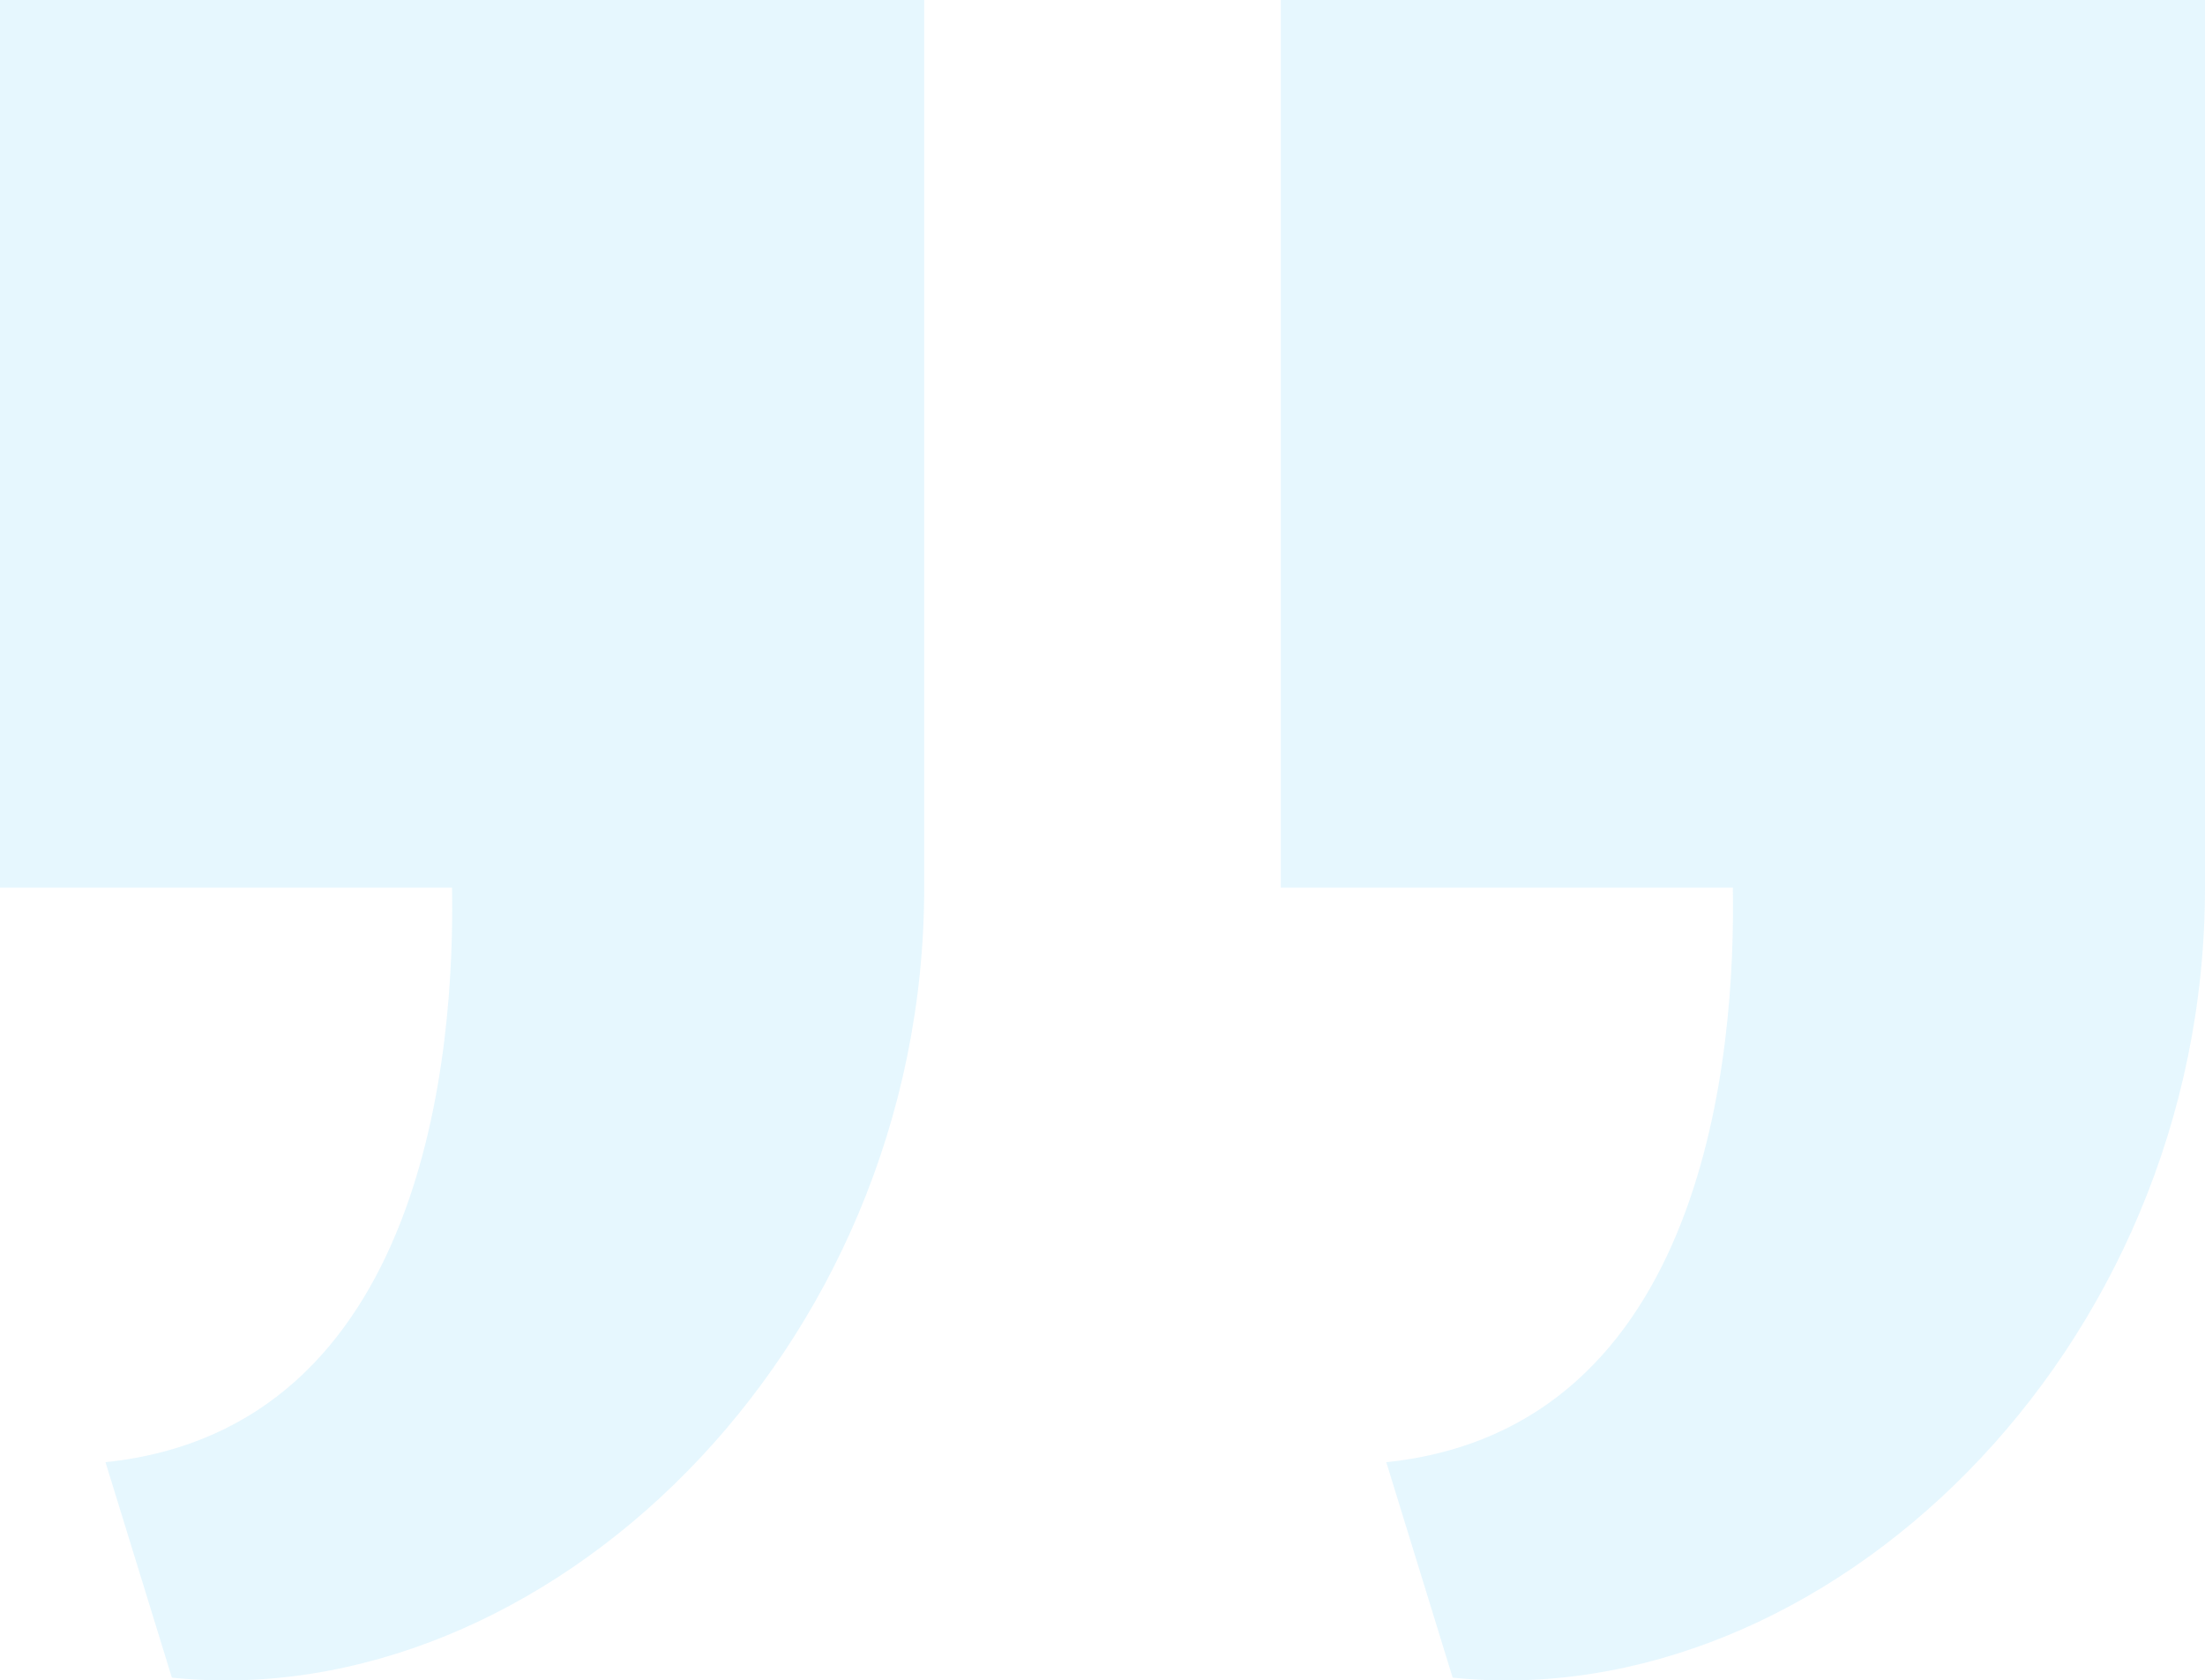
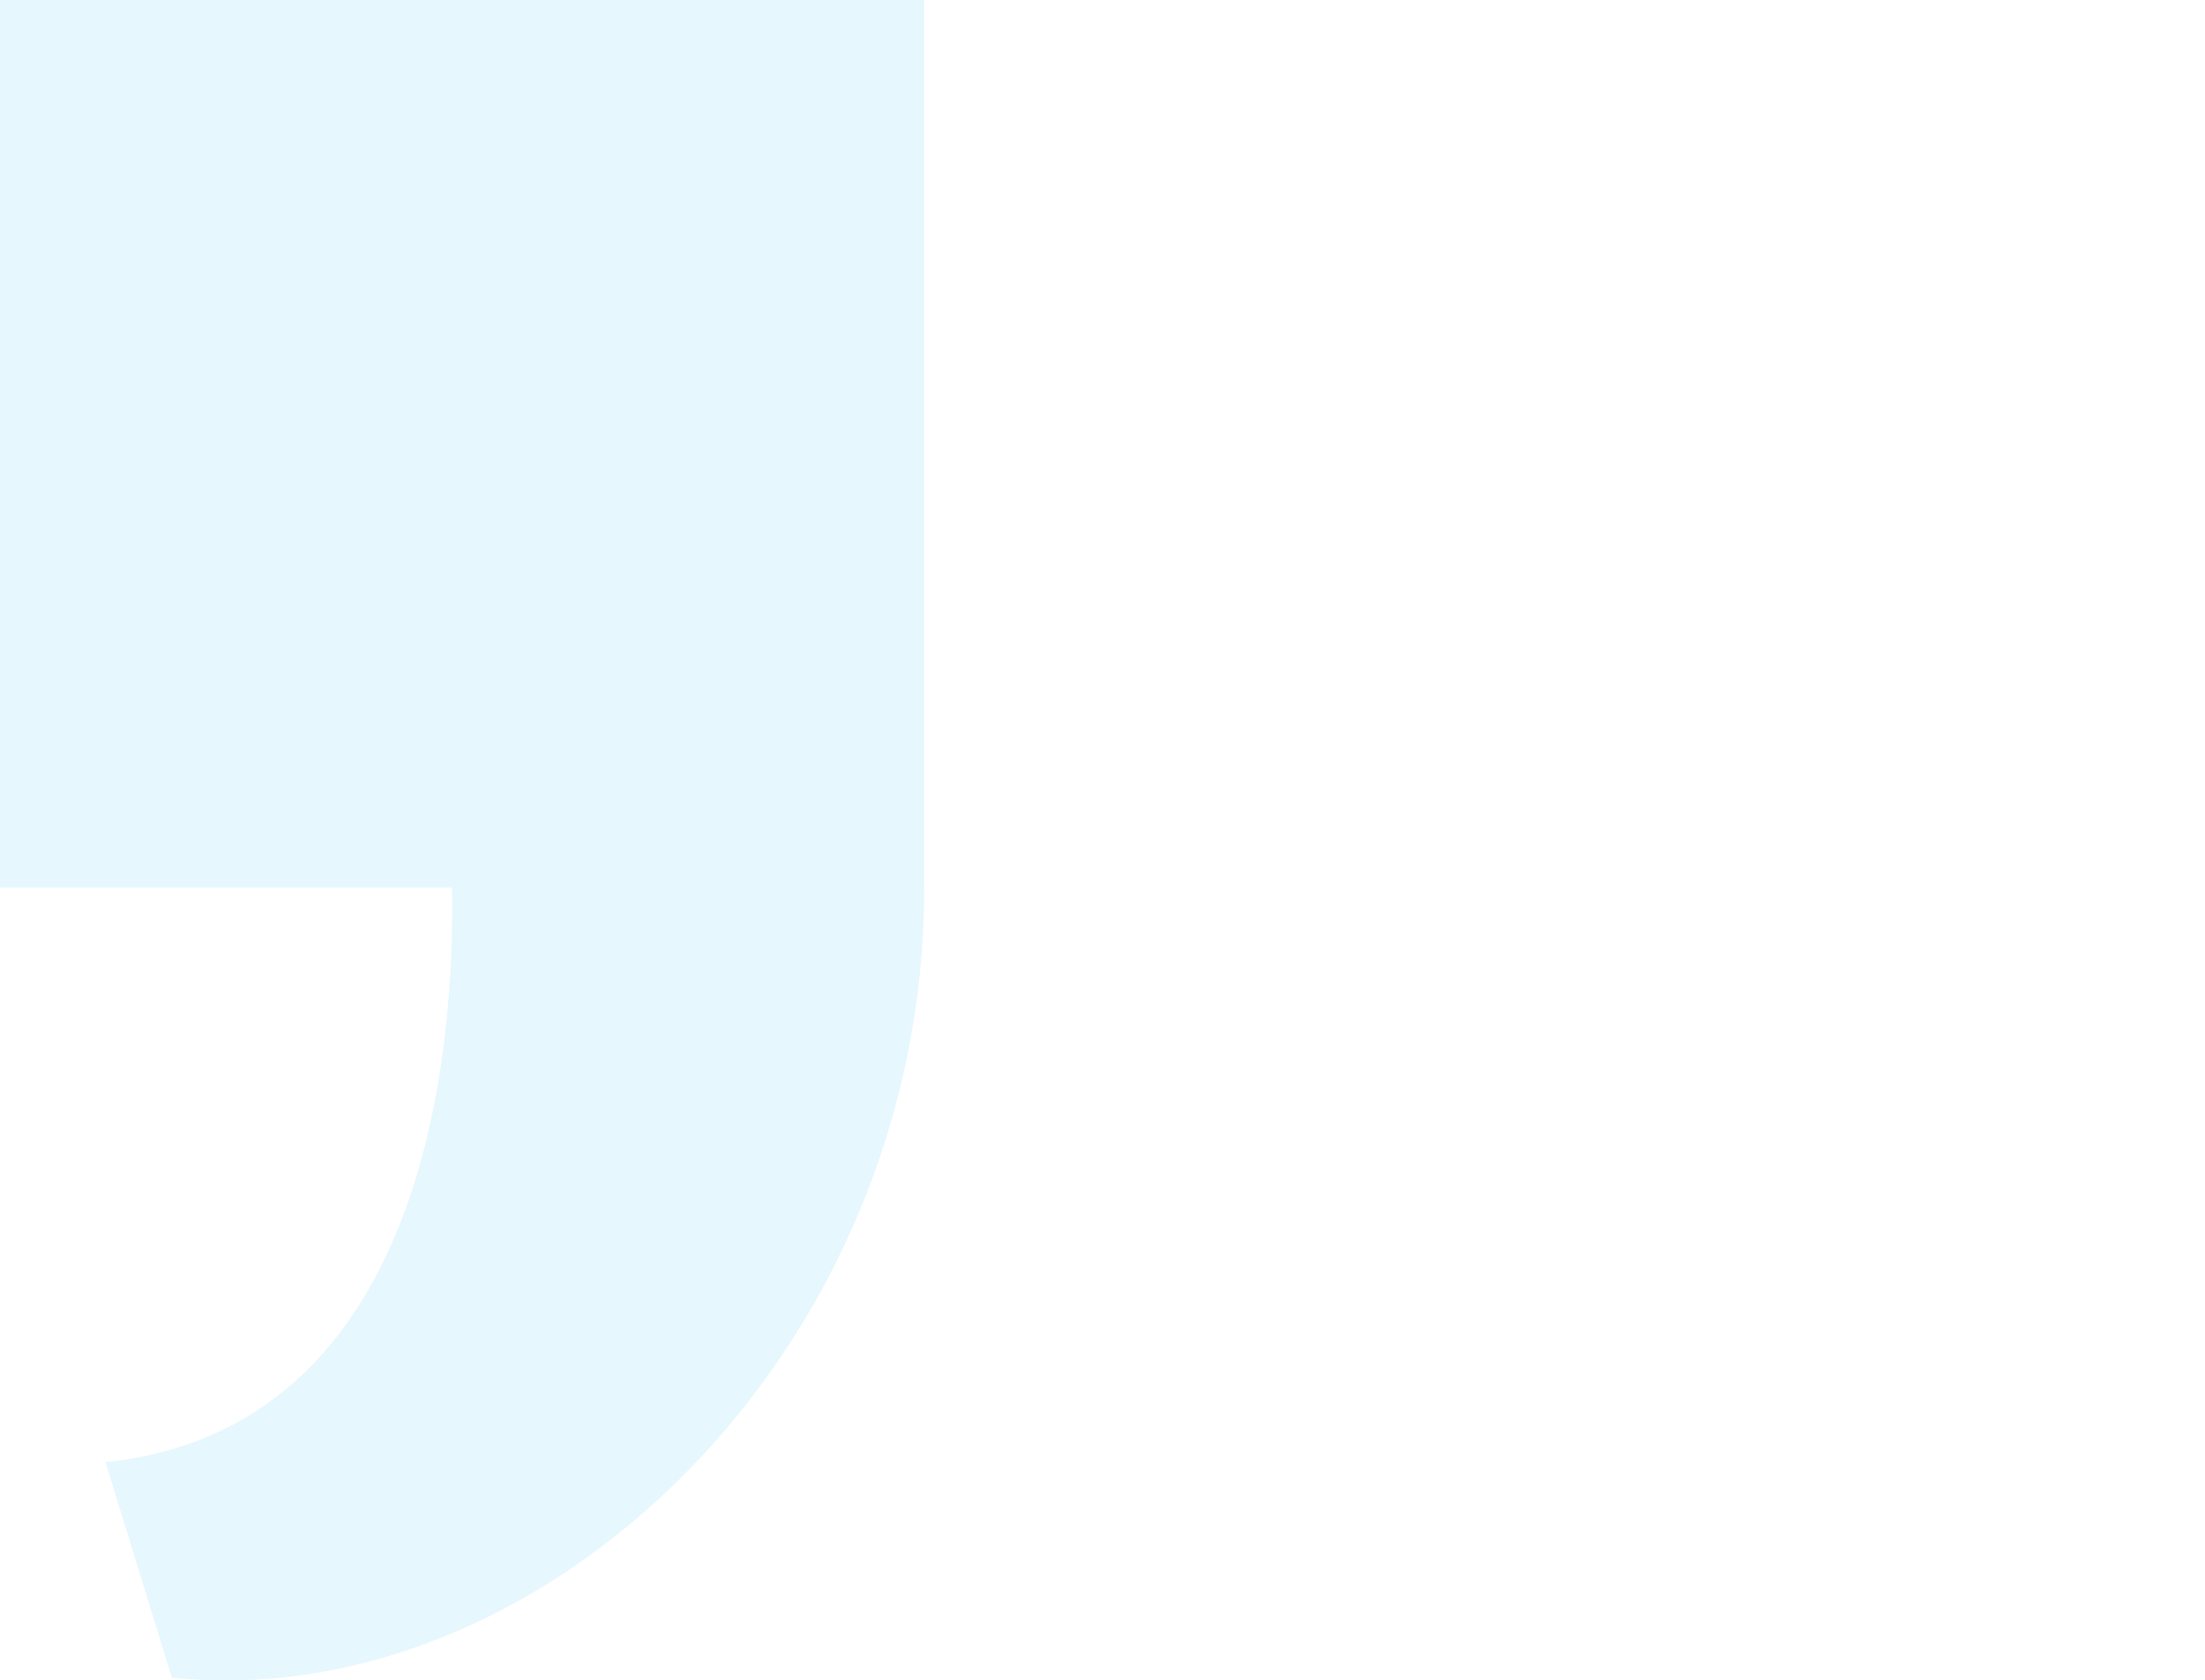
<svg xmlns="http://www.w3.org/2000/svg" width="328" height="250" viewBox="0 0 328 250" fill="none">
  <g clip-path="url(#clip0_15_279)">
-     <path d="M257.763 132.056C258.182 156.07 254.037 212.521 206.214 217.532L216.091 249.589C271.276 255.278 328 201.28 328 132.056L328 6.10352e-05L190.522 7.30539e-05L190.522 132.056L257.763 132.056Z" fill="#02AFF3" fill-opacity="0.1" />
    <path d="M67.242 132.056C67.661 156.07 63.507 212.521 15.692 217.532L25.569 249.589C80.754 255.278 137.478 201.28 137.478 132.056L137.478 6.10352e-05L5.44382e-05 7.30539e-05L6.59829e-05 132.056L67.242 132.056Z" fill="#02AFF3" fill-opacity="0.1" />
  </g>
  <defs>
    <clipPath id="clip0_15_279">
      <rect width="328" height="250" fill="white" transform="translate(328 250) rotate(180)" />
    </clipPath>
  </defs>
</svg>